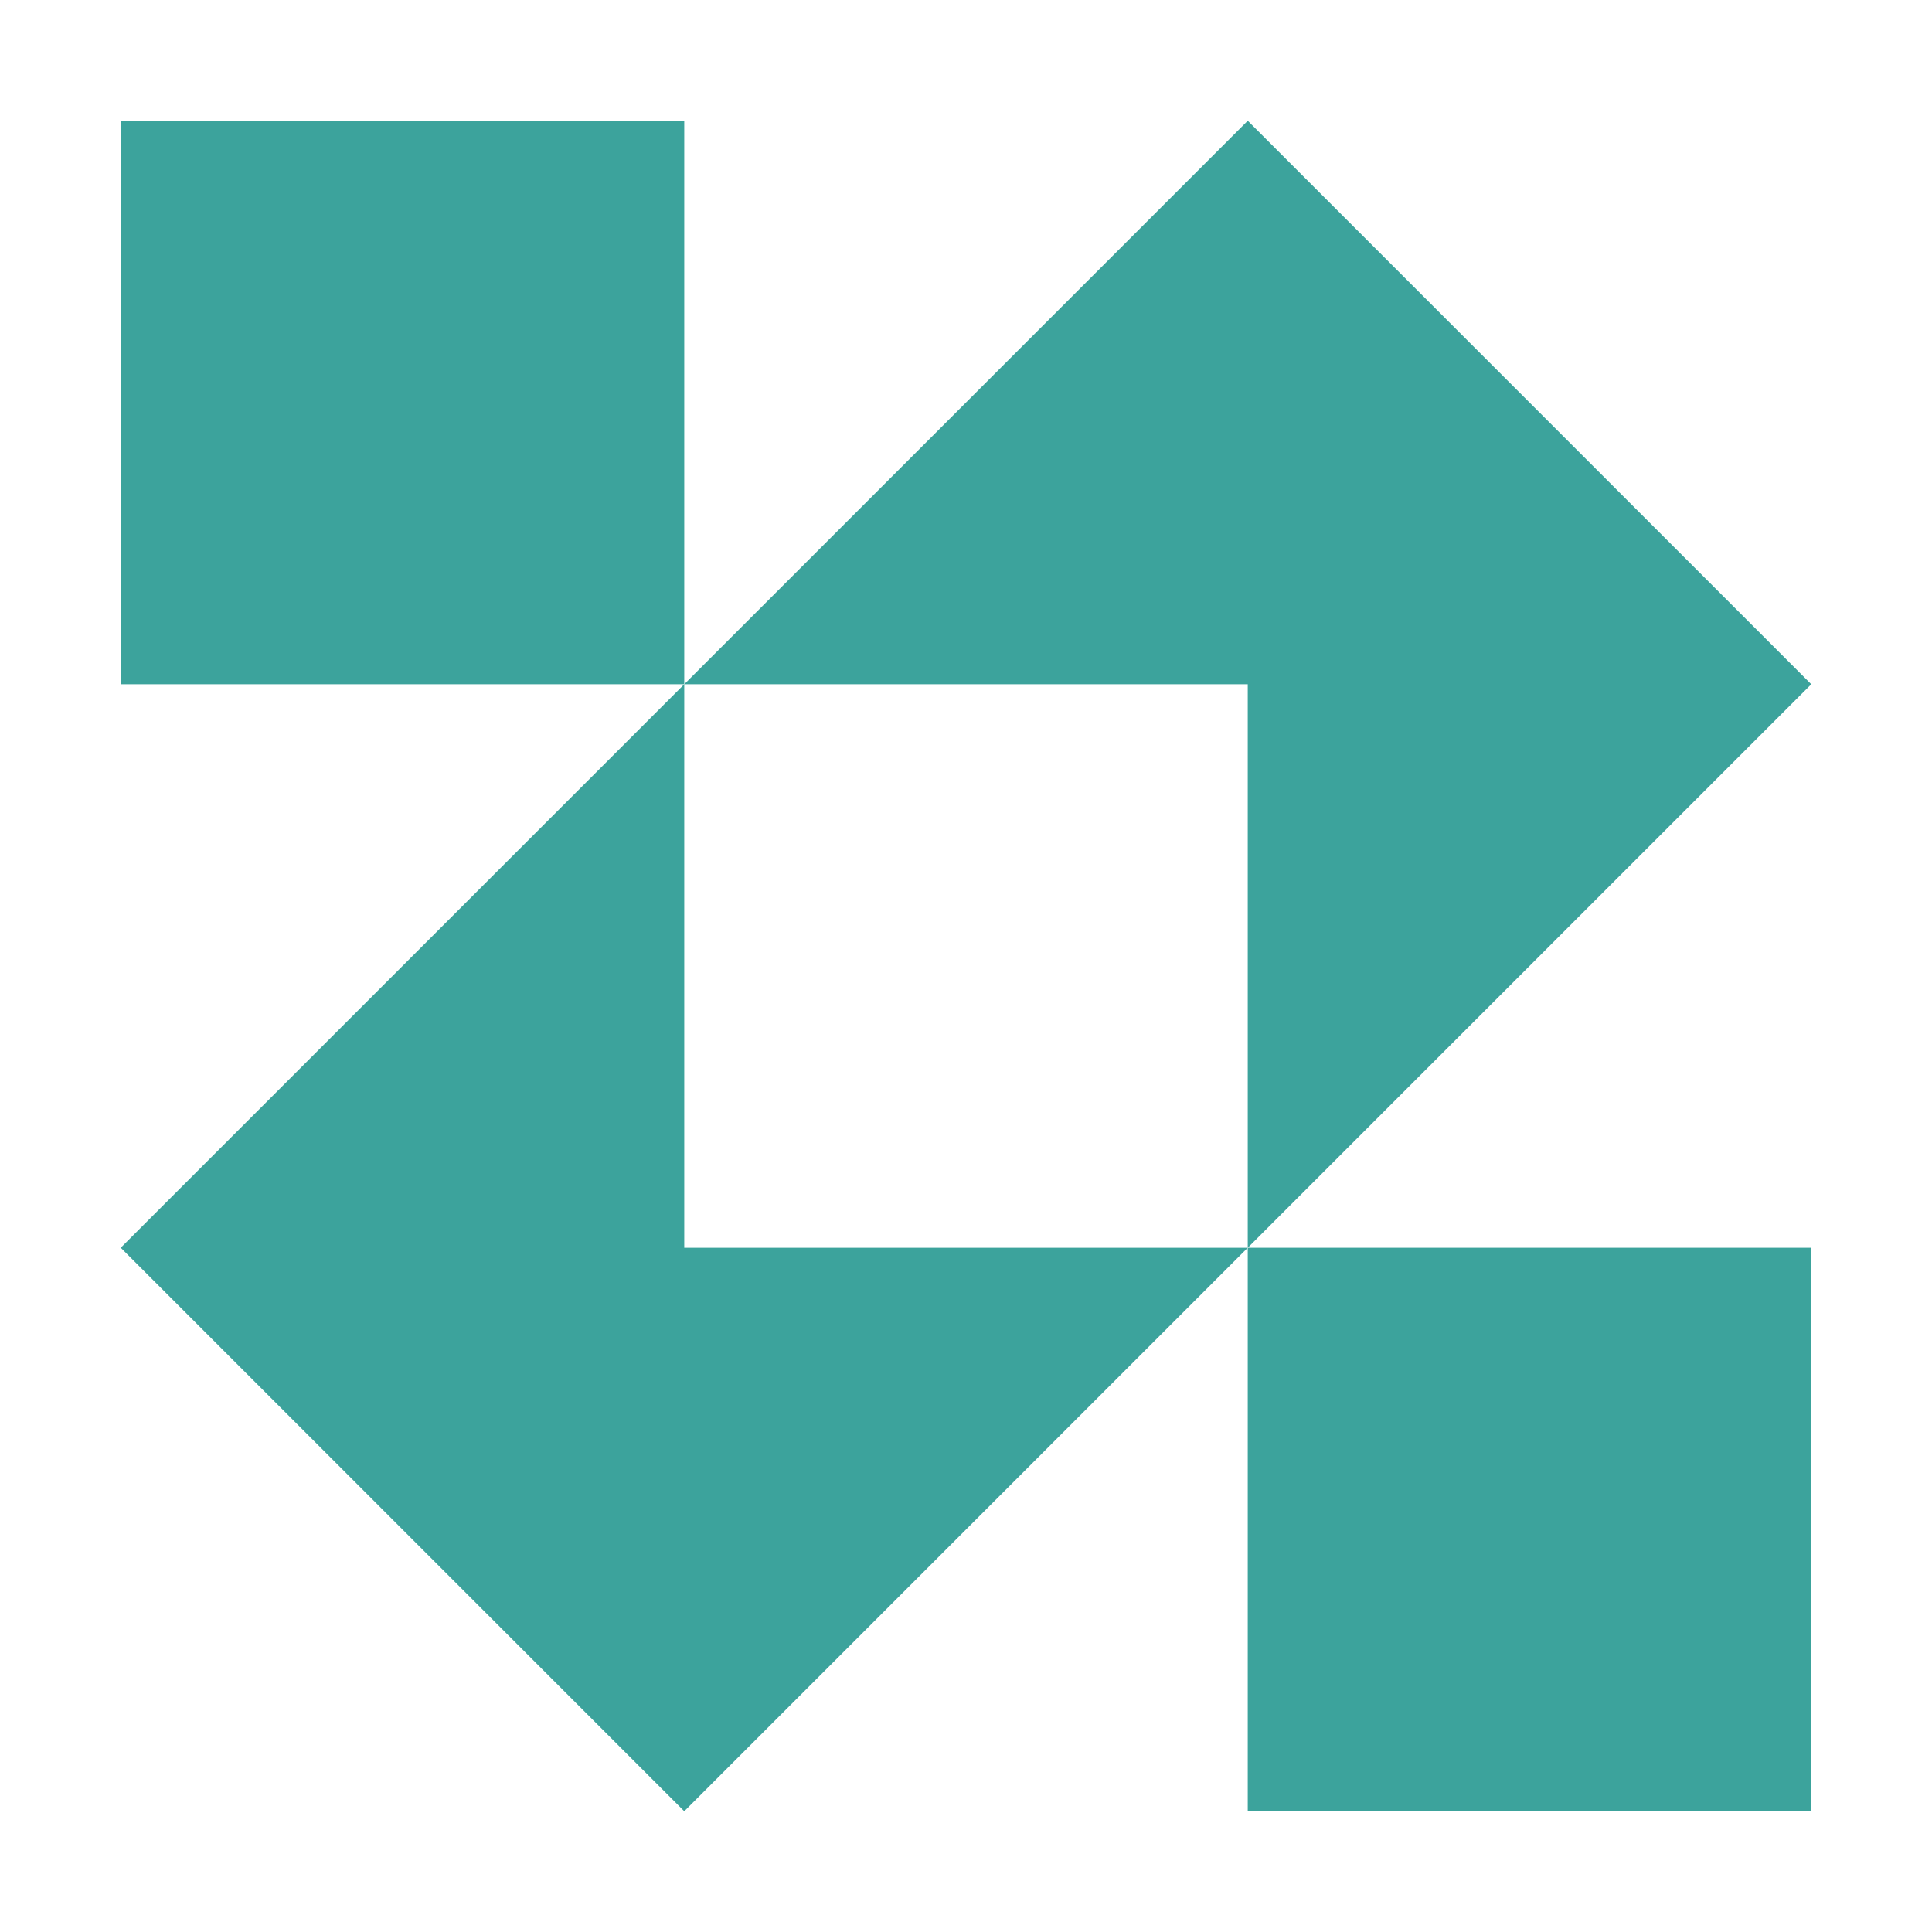
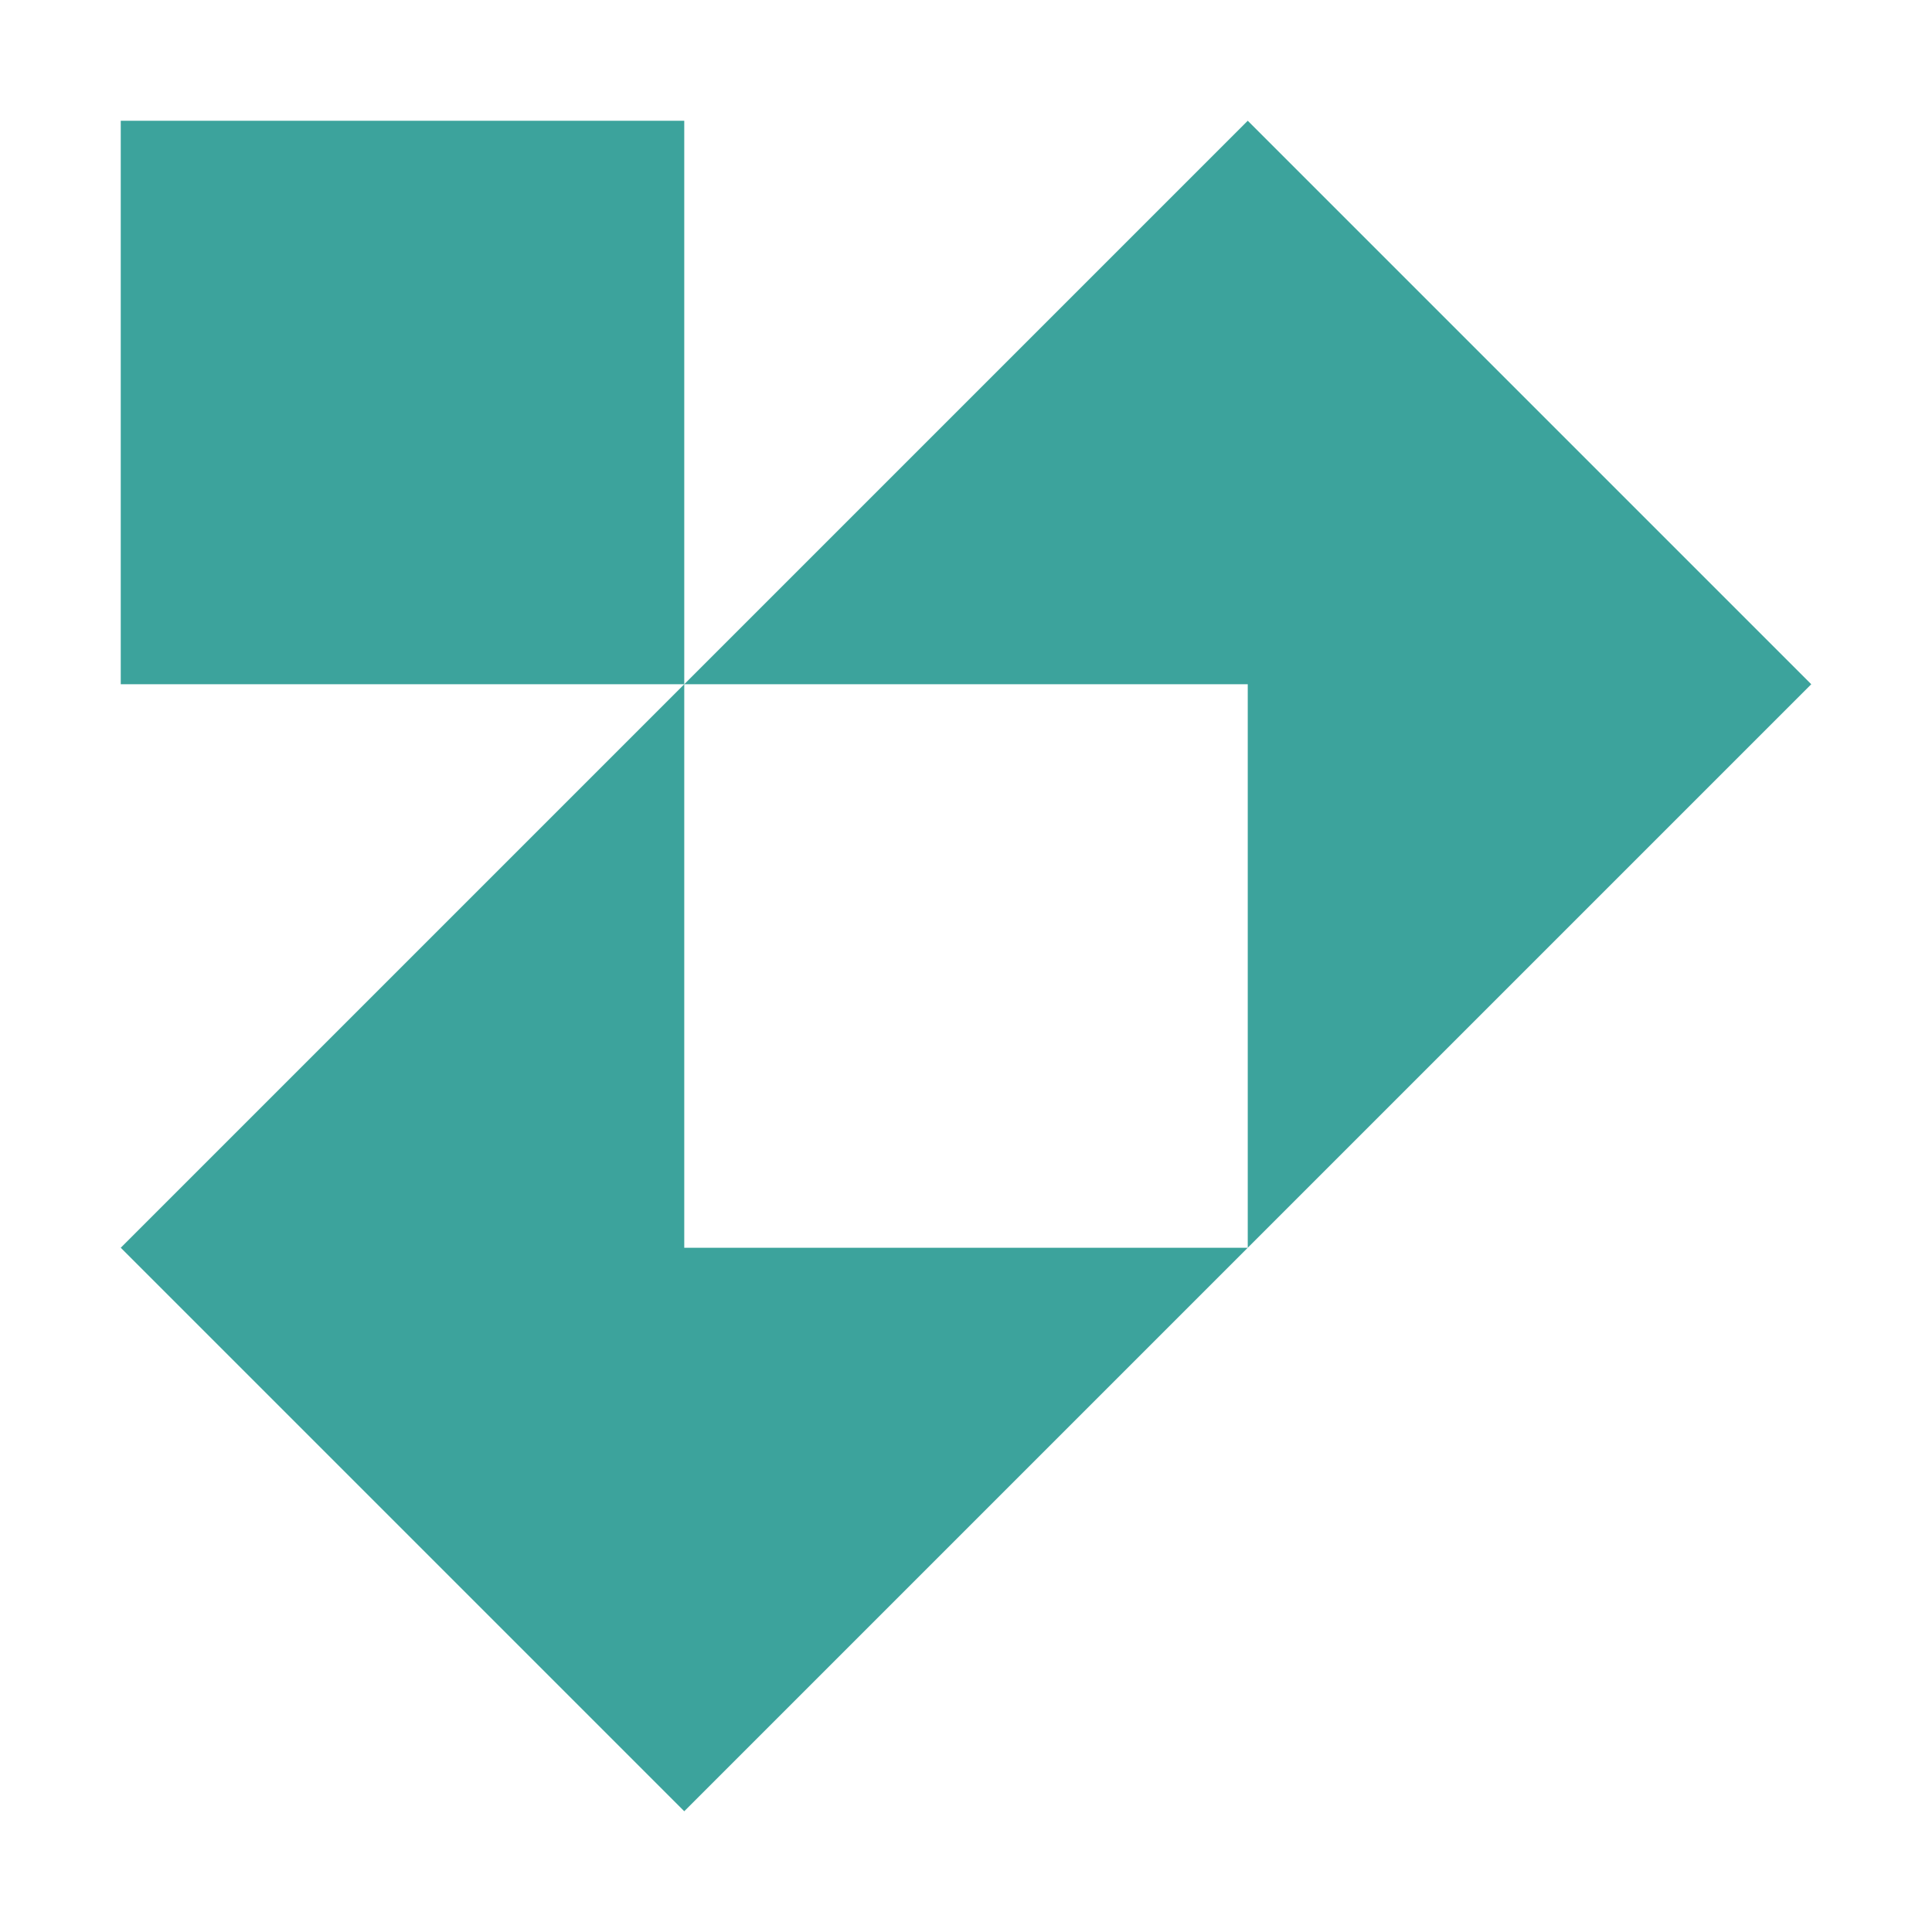
<svg xmlns="http://www.w3.org/2000/svg" width="24" height="24" viewBox="0 0 24 24" fill="none">
  <path fill-rule="evenodd" clip-rule="evenodd" d="M15.5 15.5L22.5 8.5L15.5 1.5L8.5 8.5L8.5 1.5H1.5V8.5L8.5 8.5L1.5 15.5L8.5 22.5L15.5 15.5ZM15.5 15.5H8.5V8.5H15.5V15.5Z" fill="#3CA39C" />
-   <path d="M15.5 15.5H22.5V22.5H15.5V15.5Z" fill="#3CA39C" />
</svg>